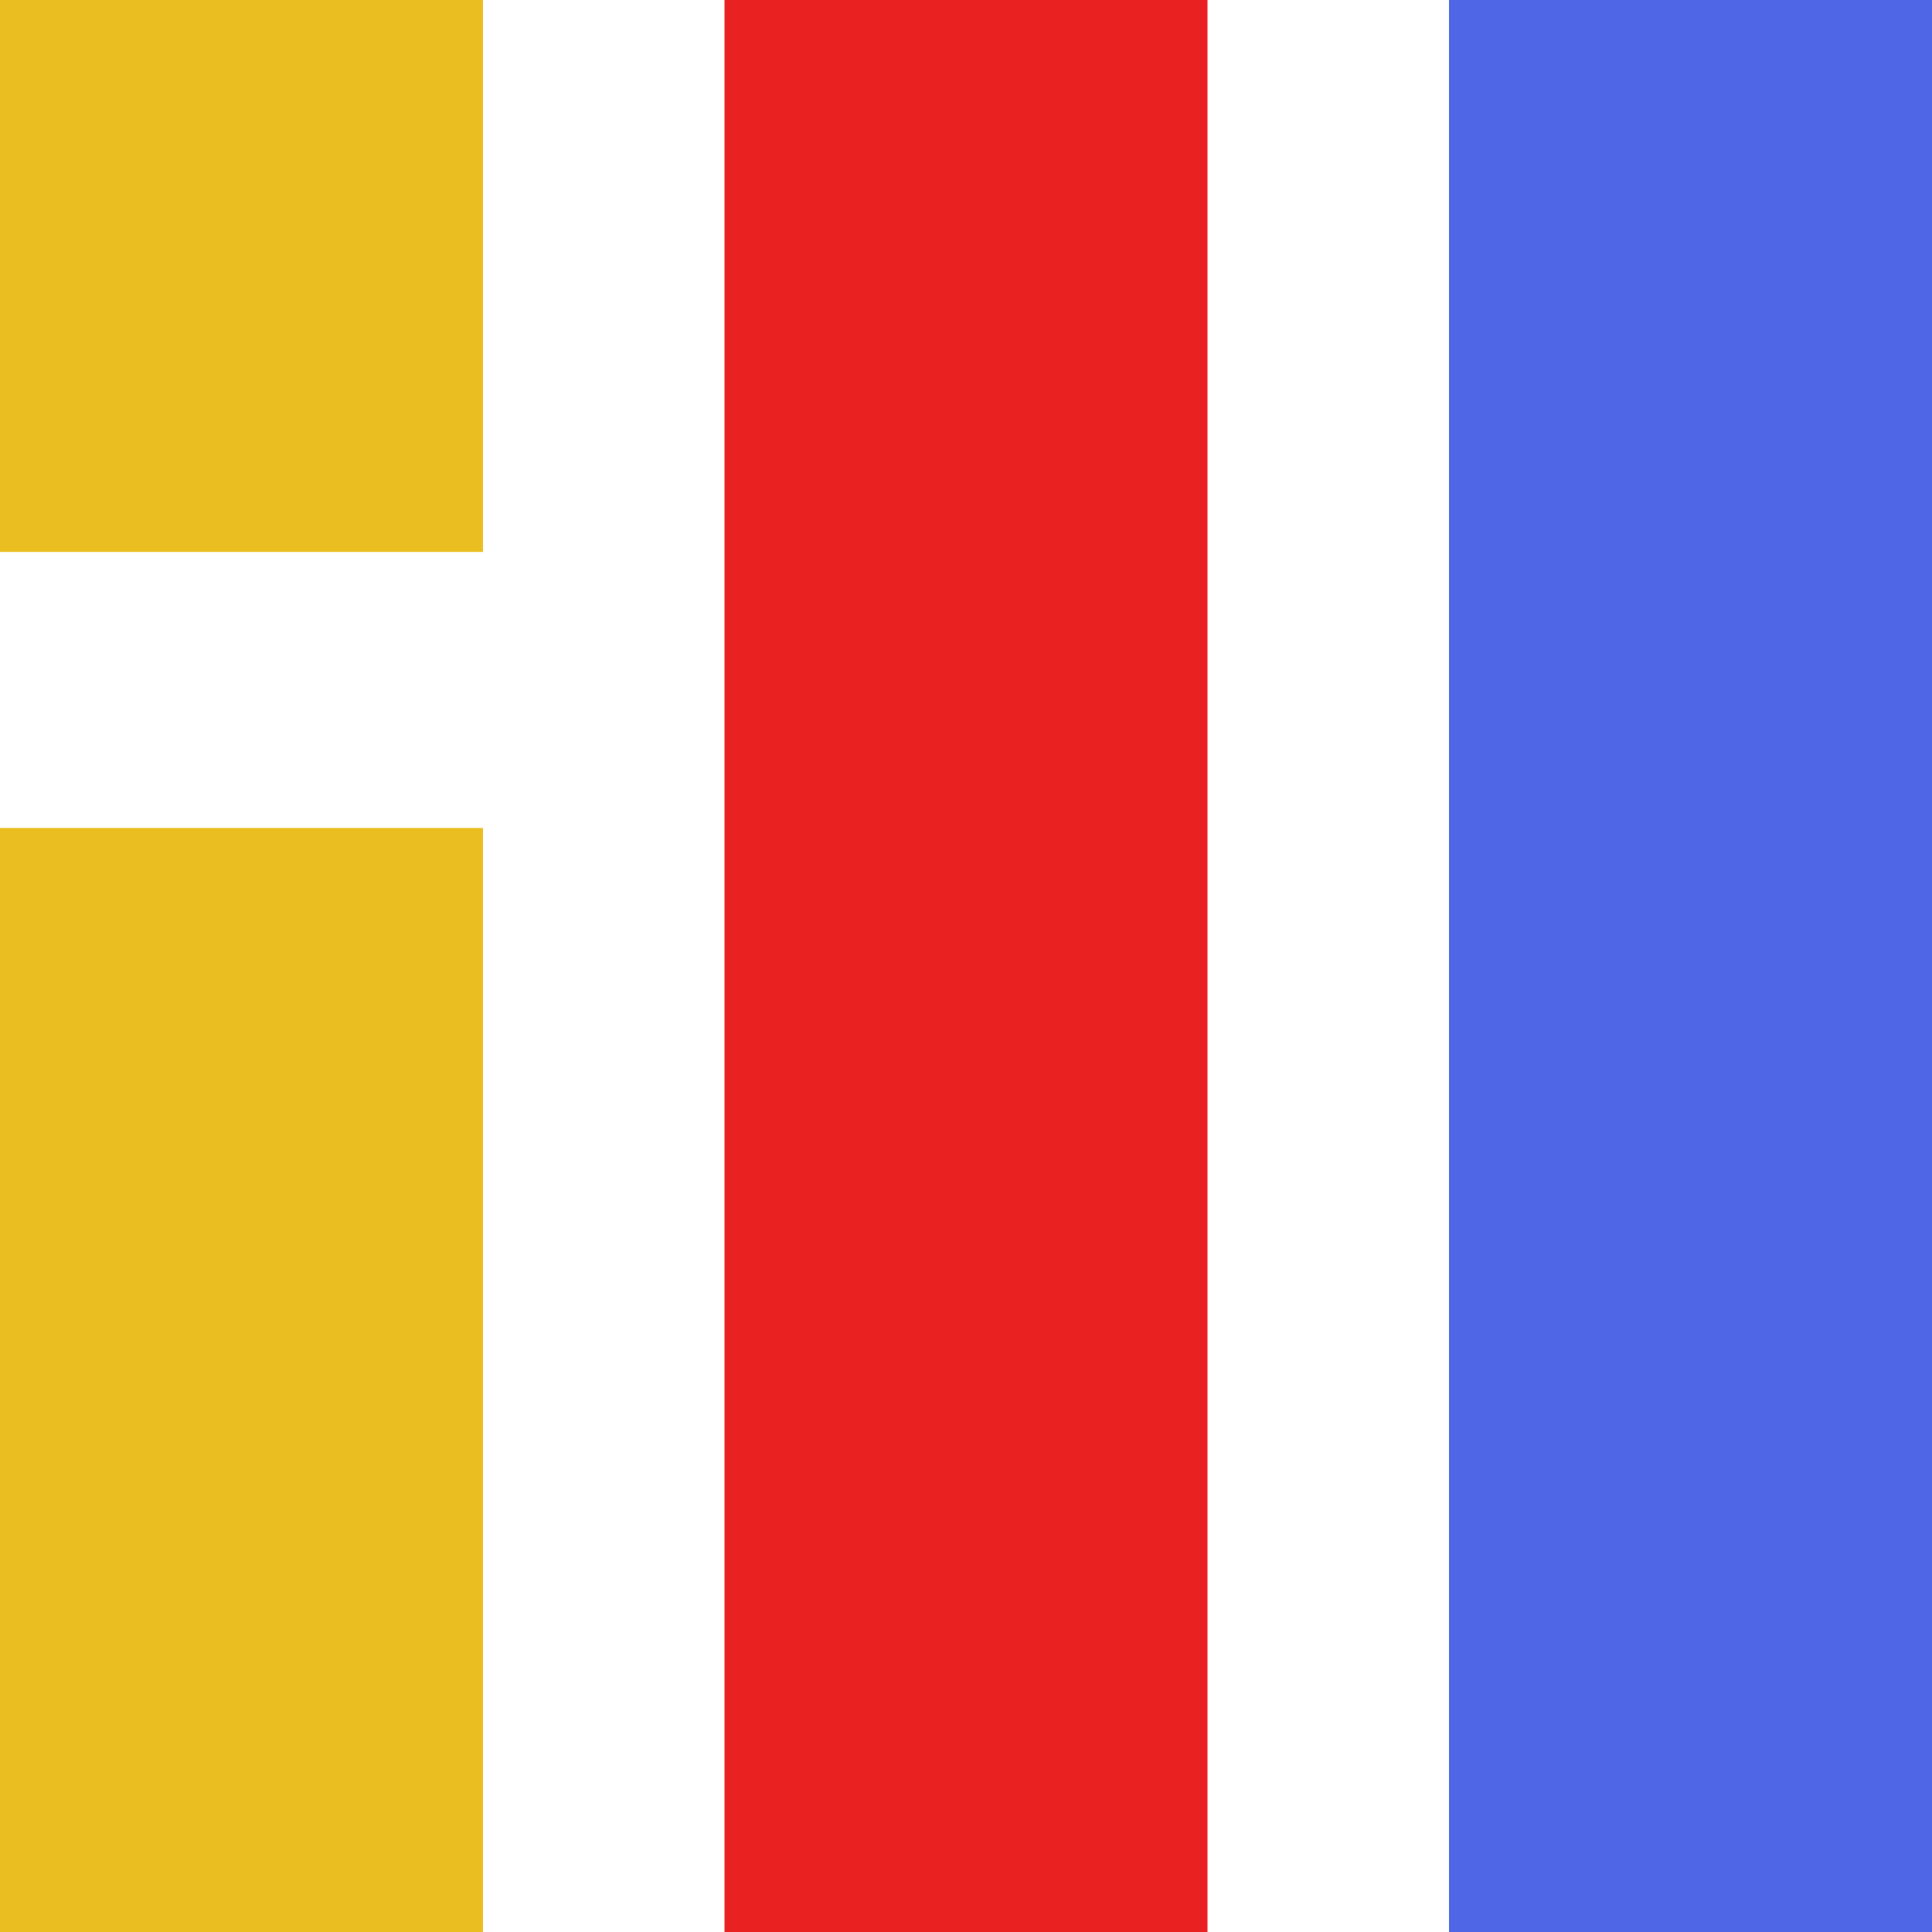
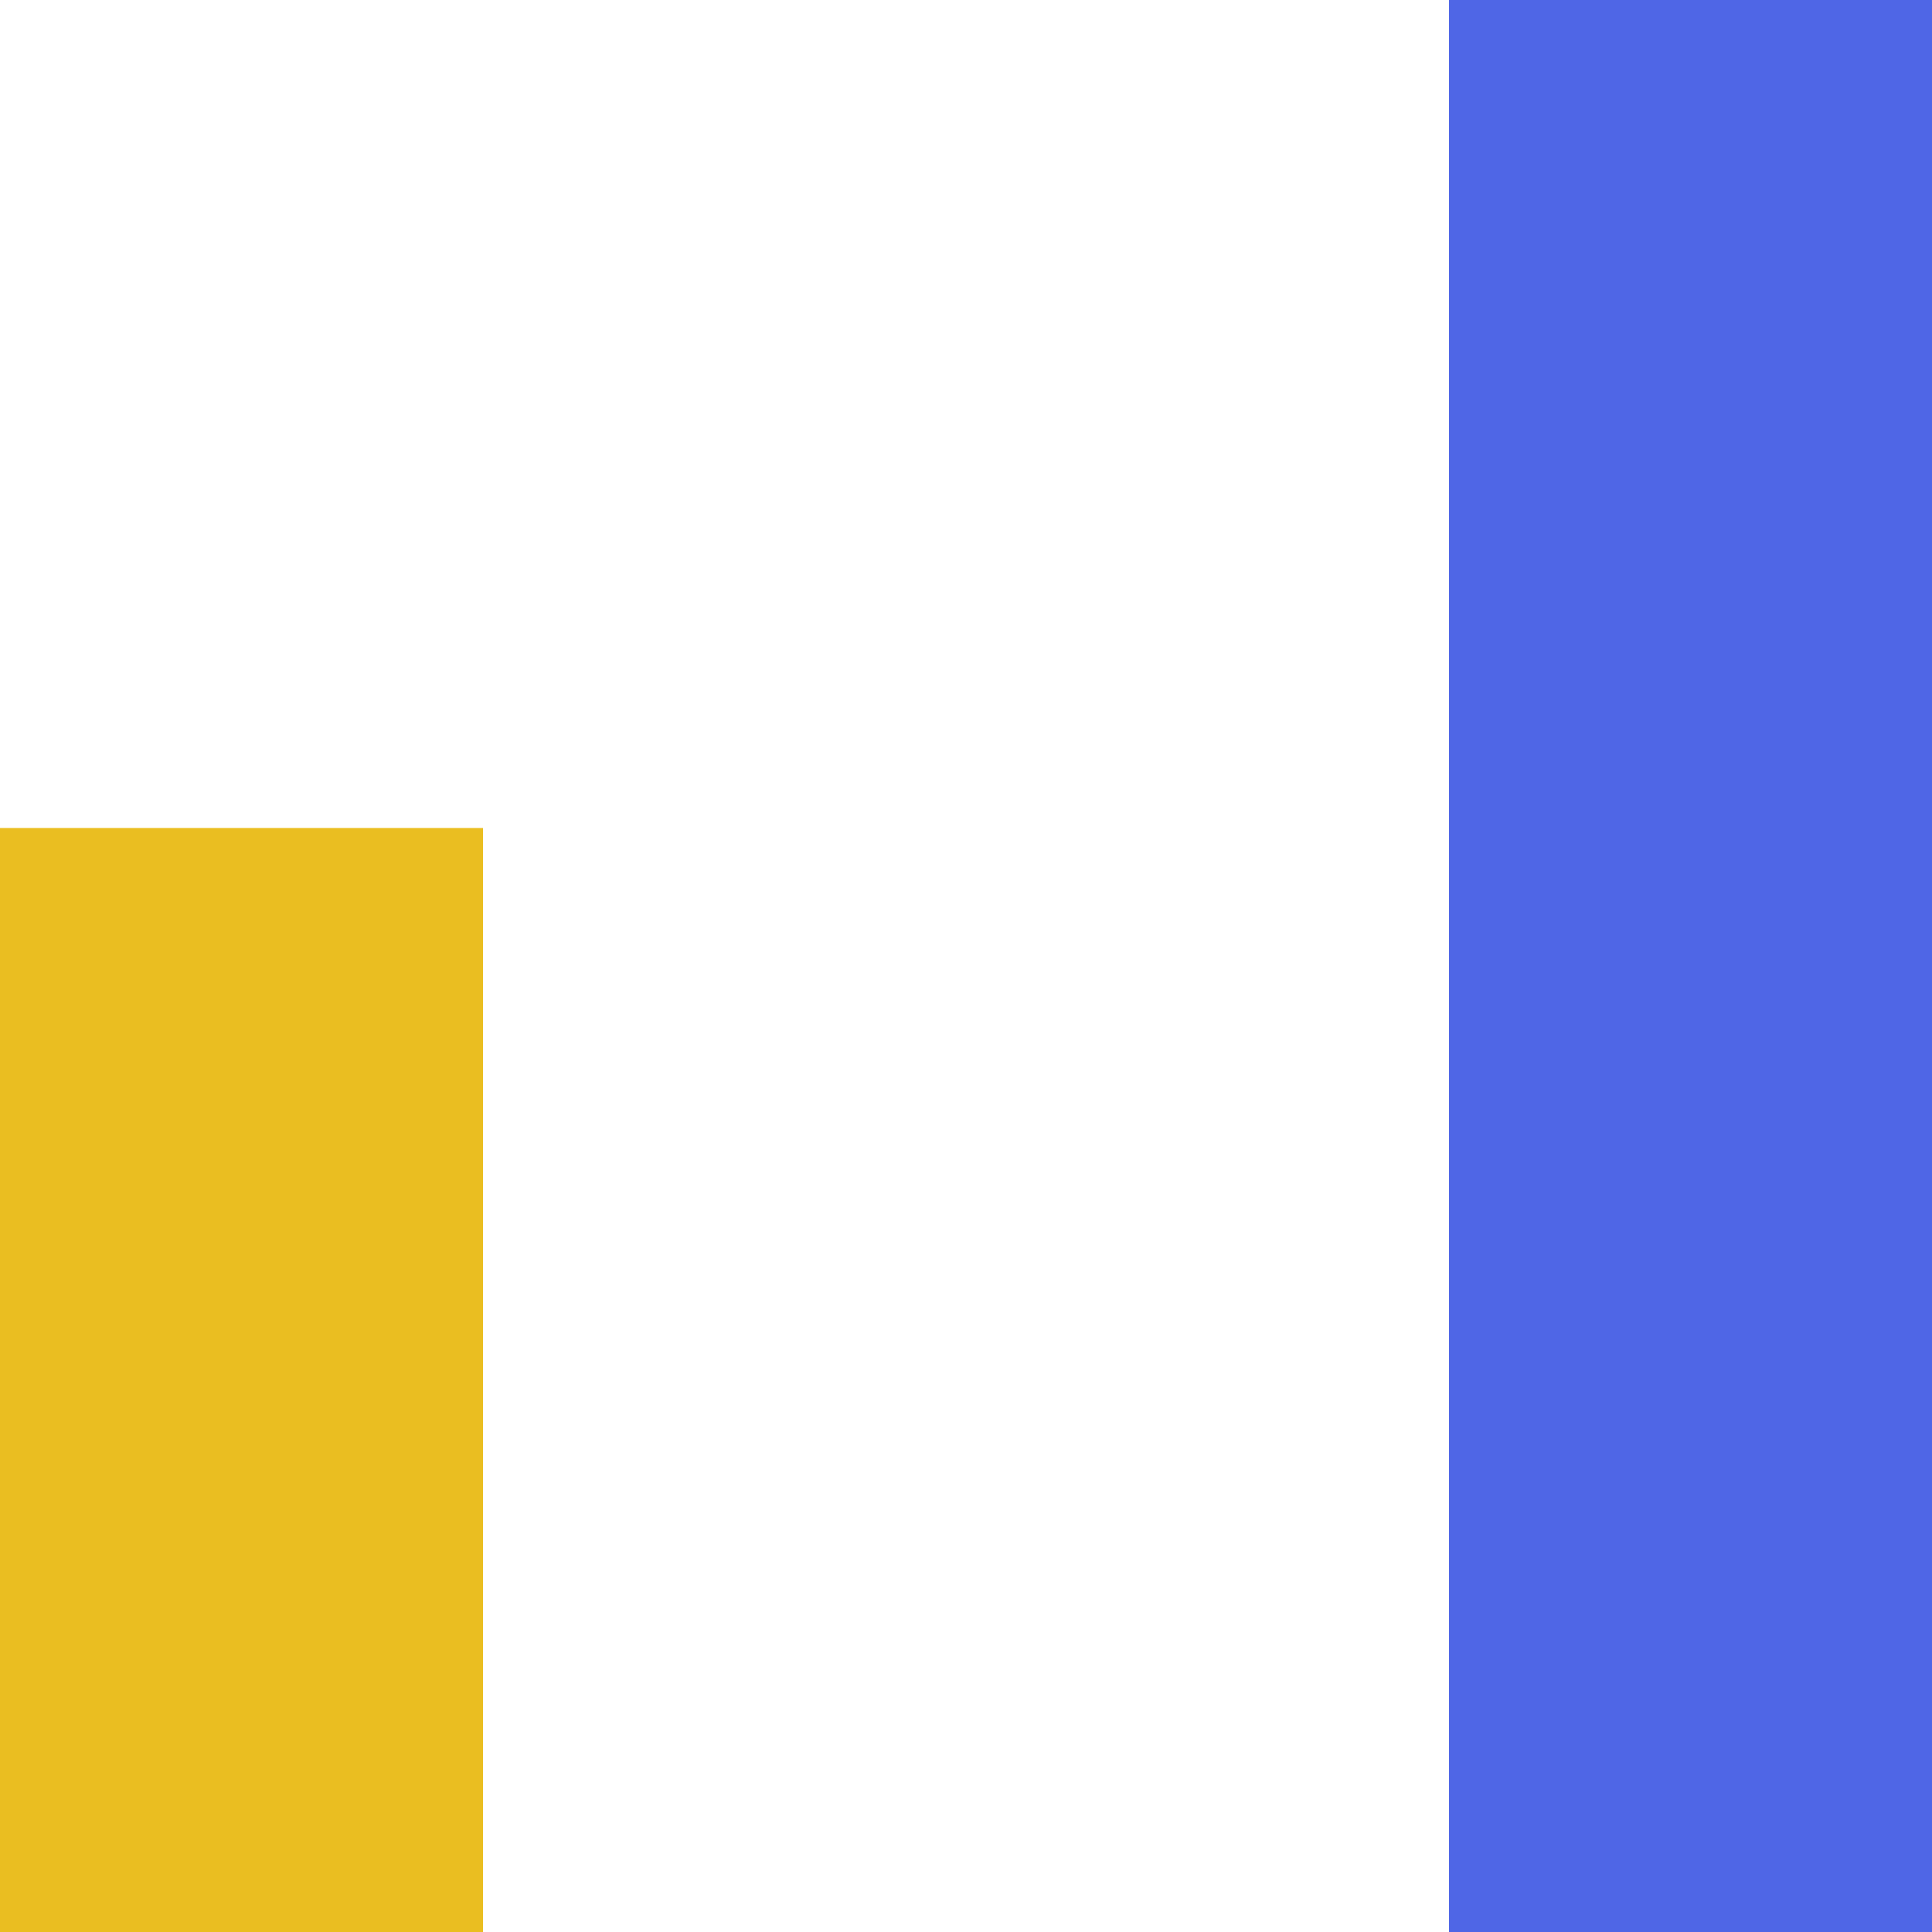
<svg xmlns="http://www.w3.org/2000/svg" width="16" height="16" viewBox="0 0 16 16" fill="none">
-   <rect width="4" height="4.571" fill="#EABE21" />
  <rect y="6.857" width="4" height="9.143" fill="#EABE21" />
-   <rect x="6" width="4" height="16" fill="#E92121" />
  <rect x="12" width="4" height="16" fill="#4F66E6" />
</svg>